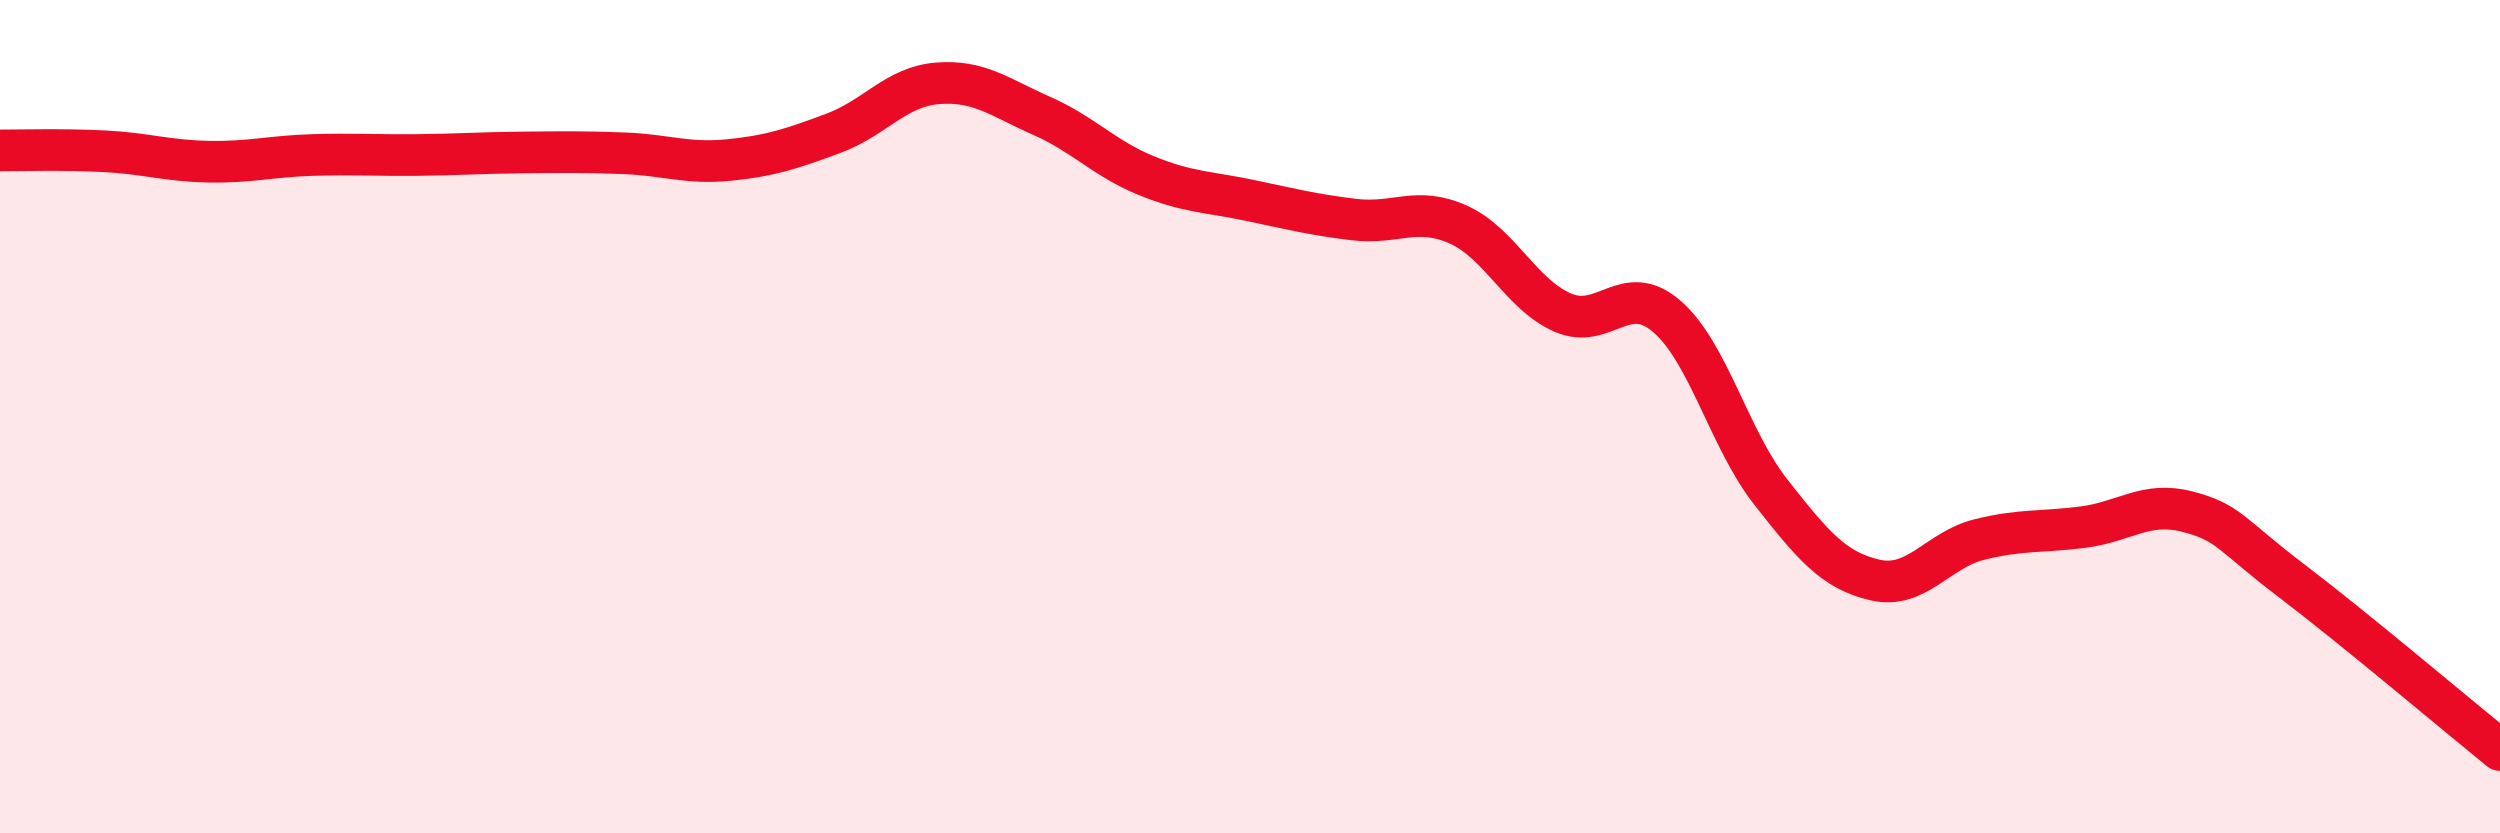
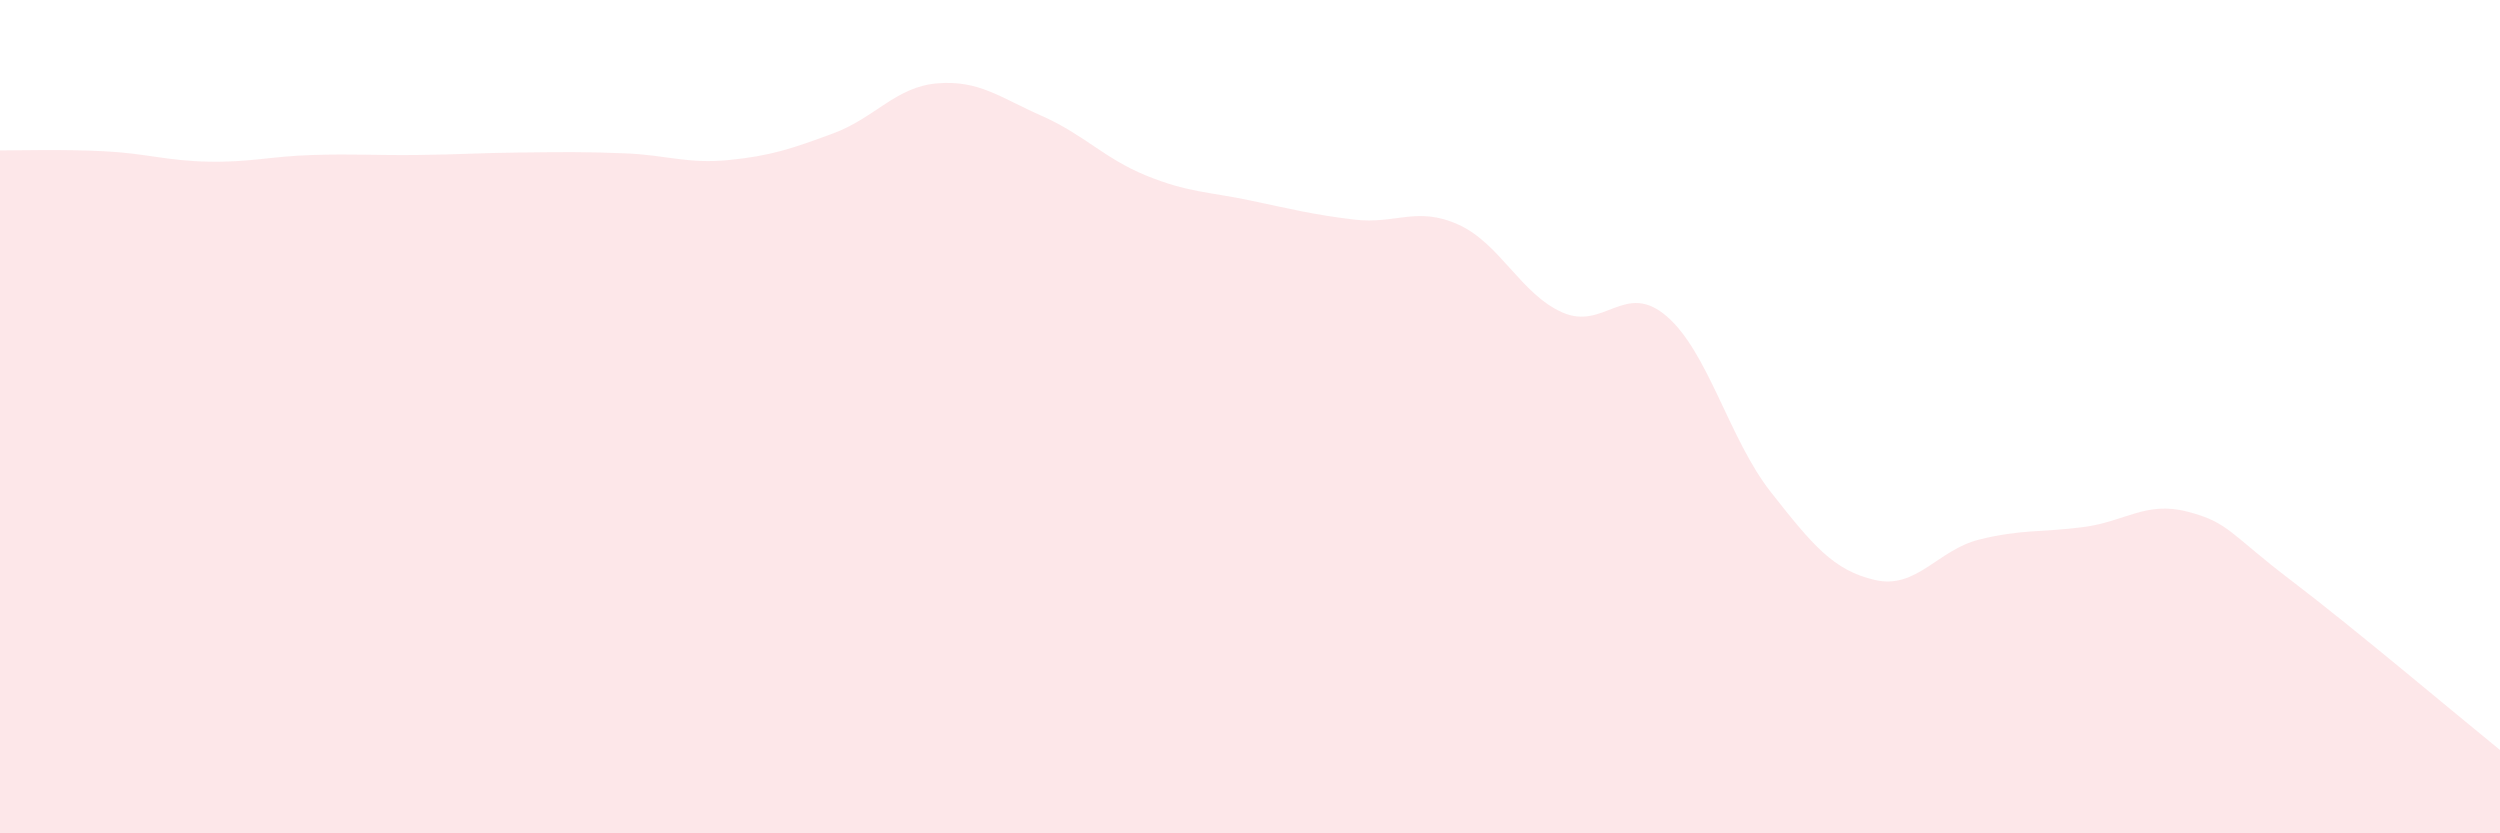
<svg xmlns="http://www.w3.org/2000/svg" width="60" height="20" viewBox="0 0 60 20">
  <path d="M 0,3.61 C 0.5,3.61 1.5,3.58 2.5,3.63 C 3.5,3.68 4,3.86 5,3.88 C 6,3.9 6.5,3.75 7.5,3.72 C 8.5,3.69 9,3.73 10,3.72 C 11,3.71 11.5,3.67 12.5,3.66 C 13.5,3.65 14,3.64 15,3.68 C 16,3.72 16.5,3.94 17.5,3.84 C 18.5,3.74 19,3.57 20,3.2 C 21,2.83 21.5,2.08 22.5,2 C 23.5,1.92 24,2.34 25,2.78 C 26,3.22 26.5,3.8 27.5,4.21 C 28.5,4.62 29,4.6 30,4.81 C 31,5.02 31.5,5.15 32.5,5.27 C 33.5,5.39 34,4.94 35,5.39 C 36,5.84 36.5,7.06 37.5,7.5 C 38.5,7.94 39,6.73 40,7.59 C 41,8.45 41.5,10.54 42.5,11.81 C 43.5,13.08 44,13.69 45,13.92 C 46,14.15 46.5,13.2 47.5,12.95 C 48.5,12.7 49,12.78 50,12.65 C 51,12.52 51.5,12.02 52.5,12.28 C 53.5,12.54 53.5,12.8 55,13.94 C 56.5,15.08 59,17.19 60,18L60 20L0 20Z" fill="#EB0A25" opacity="0.1" stroke-linecap="round" stroke-linejoin="round" />
-   <path d="M 0,3.61 C 0.5,3.61 1.5,3.58 2.5,3.63 C 3.5,3.68 4,3.86 5,3.88 C 6,3.9 6.5,3.75 7.5,3.72 C 8.5,3.69 9,3.73 10,3.72 C 11,3.71 11.5,3.67 12.5,3.66 C 13.5,3.65 14,3.64 15,3.68 C 16,3.72 16.5,3.94 17.5,3.84 C 18.5,3.74 19,3.57 20,3.2 C 21,2.83 21.5,2.08 22.5,2 C 23.5,1.92 24,2.34 25,2.78 C 26,3.22 26.5,3.8 27.5,4.21 C 28.5,4.62 29,4.6 30,4.81 C 31,5.02 31.5,5.15 32.5,5.27 C 33.5,5.39 34,4.94 35,5.39 C 36,5.84 36.5,7.06 37.5,7.5 C 38.5,7.94 39,6.73 40,7.59 C 41,8.45 41.5,10.54 42.5,11.81 C 43.5,13.08 44,13.69 45,13.92 C 46,14.15 46.5,13.2 47.5,12.95 C 48.5,12.7 49,12.78 50,12.65 C 51,12.52 51.5,12.02 52.5,12.28 C 53.5,12.54 53.5,12.8 55,13.94 C 56.5,15.08 59,17.19 60,18" stroke="#EB0A25" stroke-width="1" fill="none" stroke-linecap="round" stroke-linejoin="round" />
</svg>